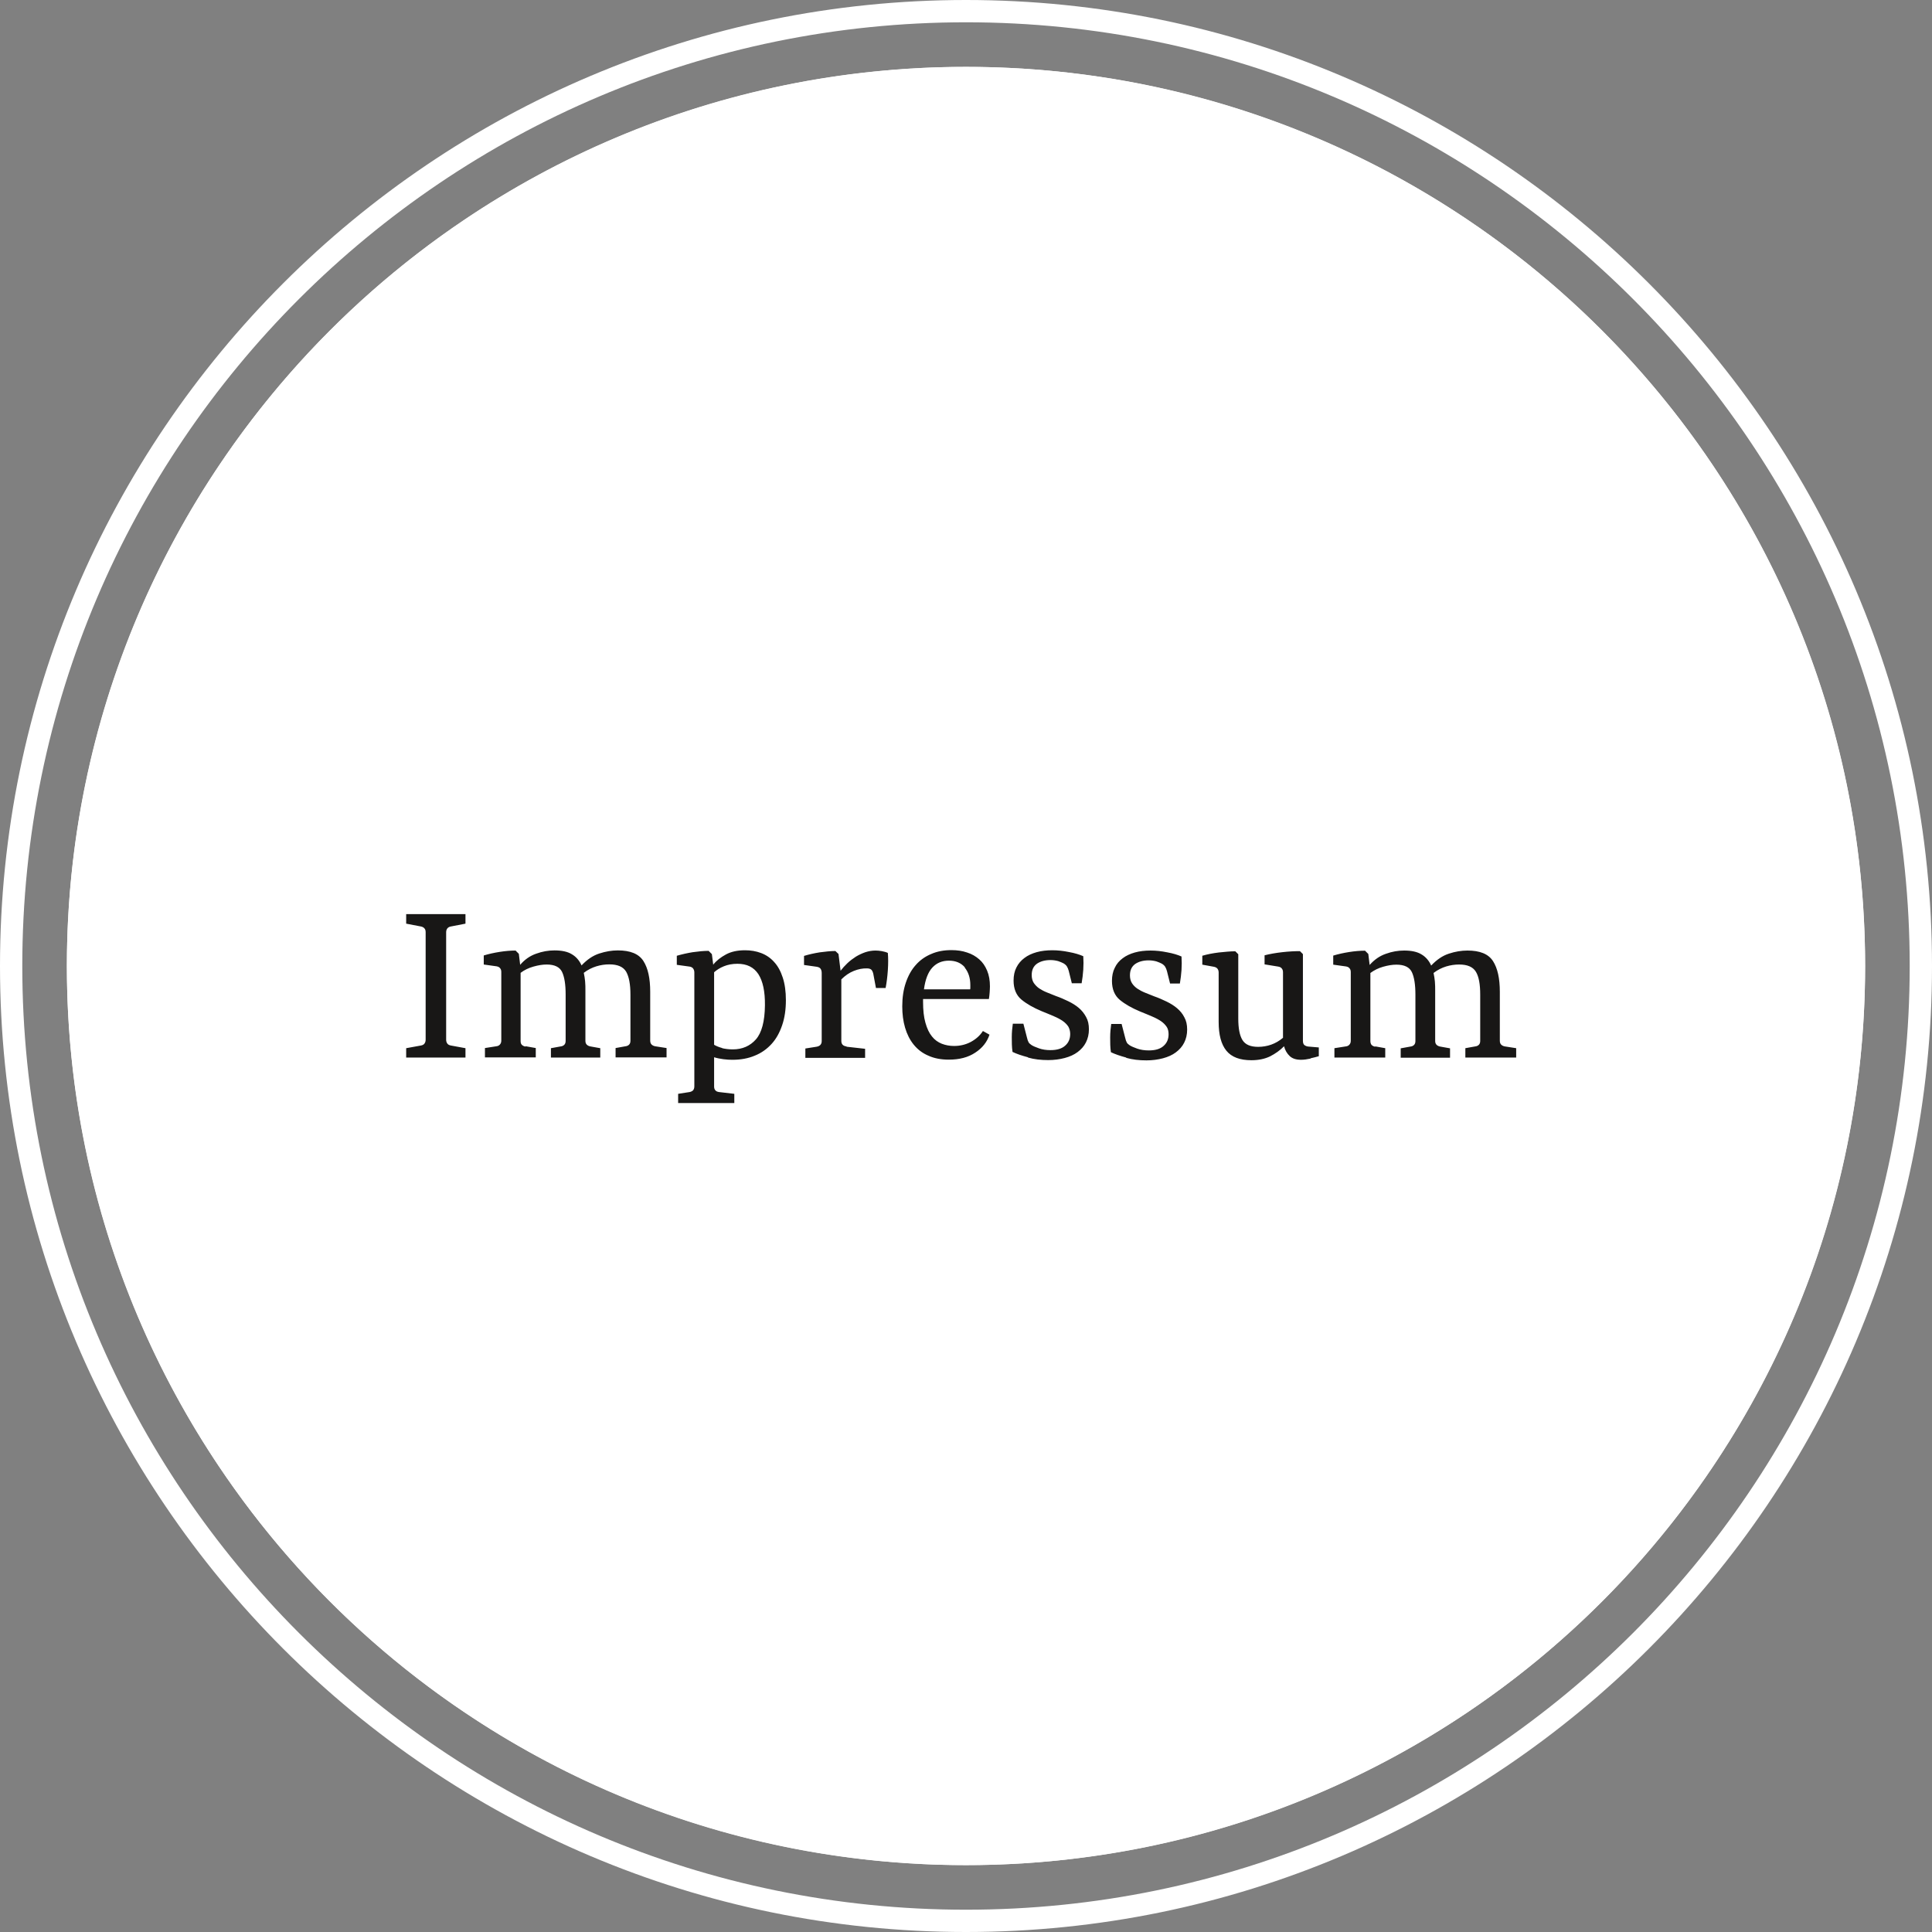
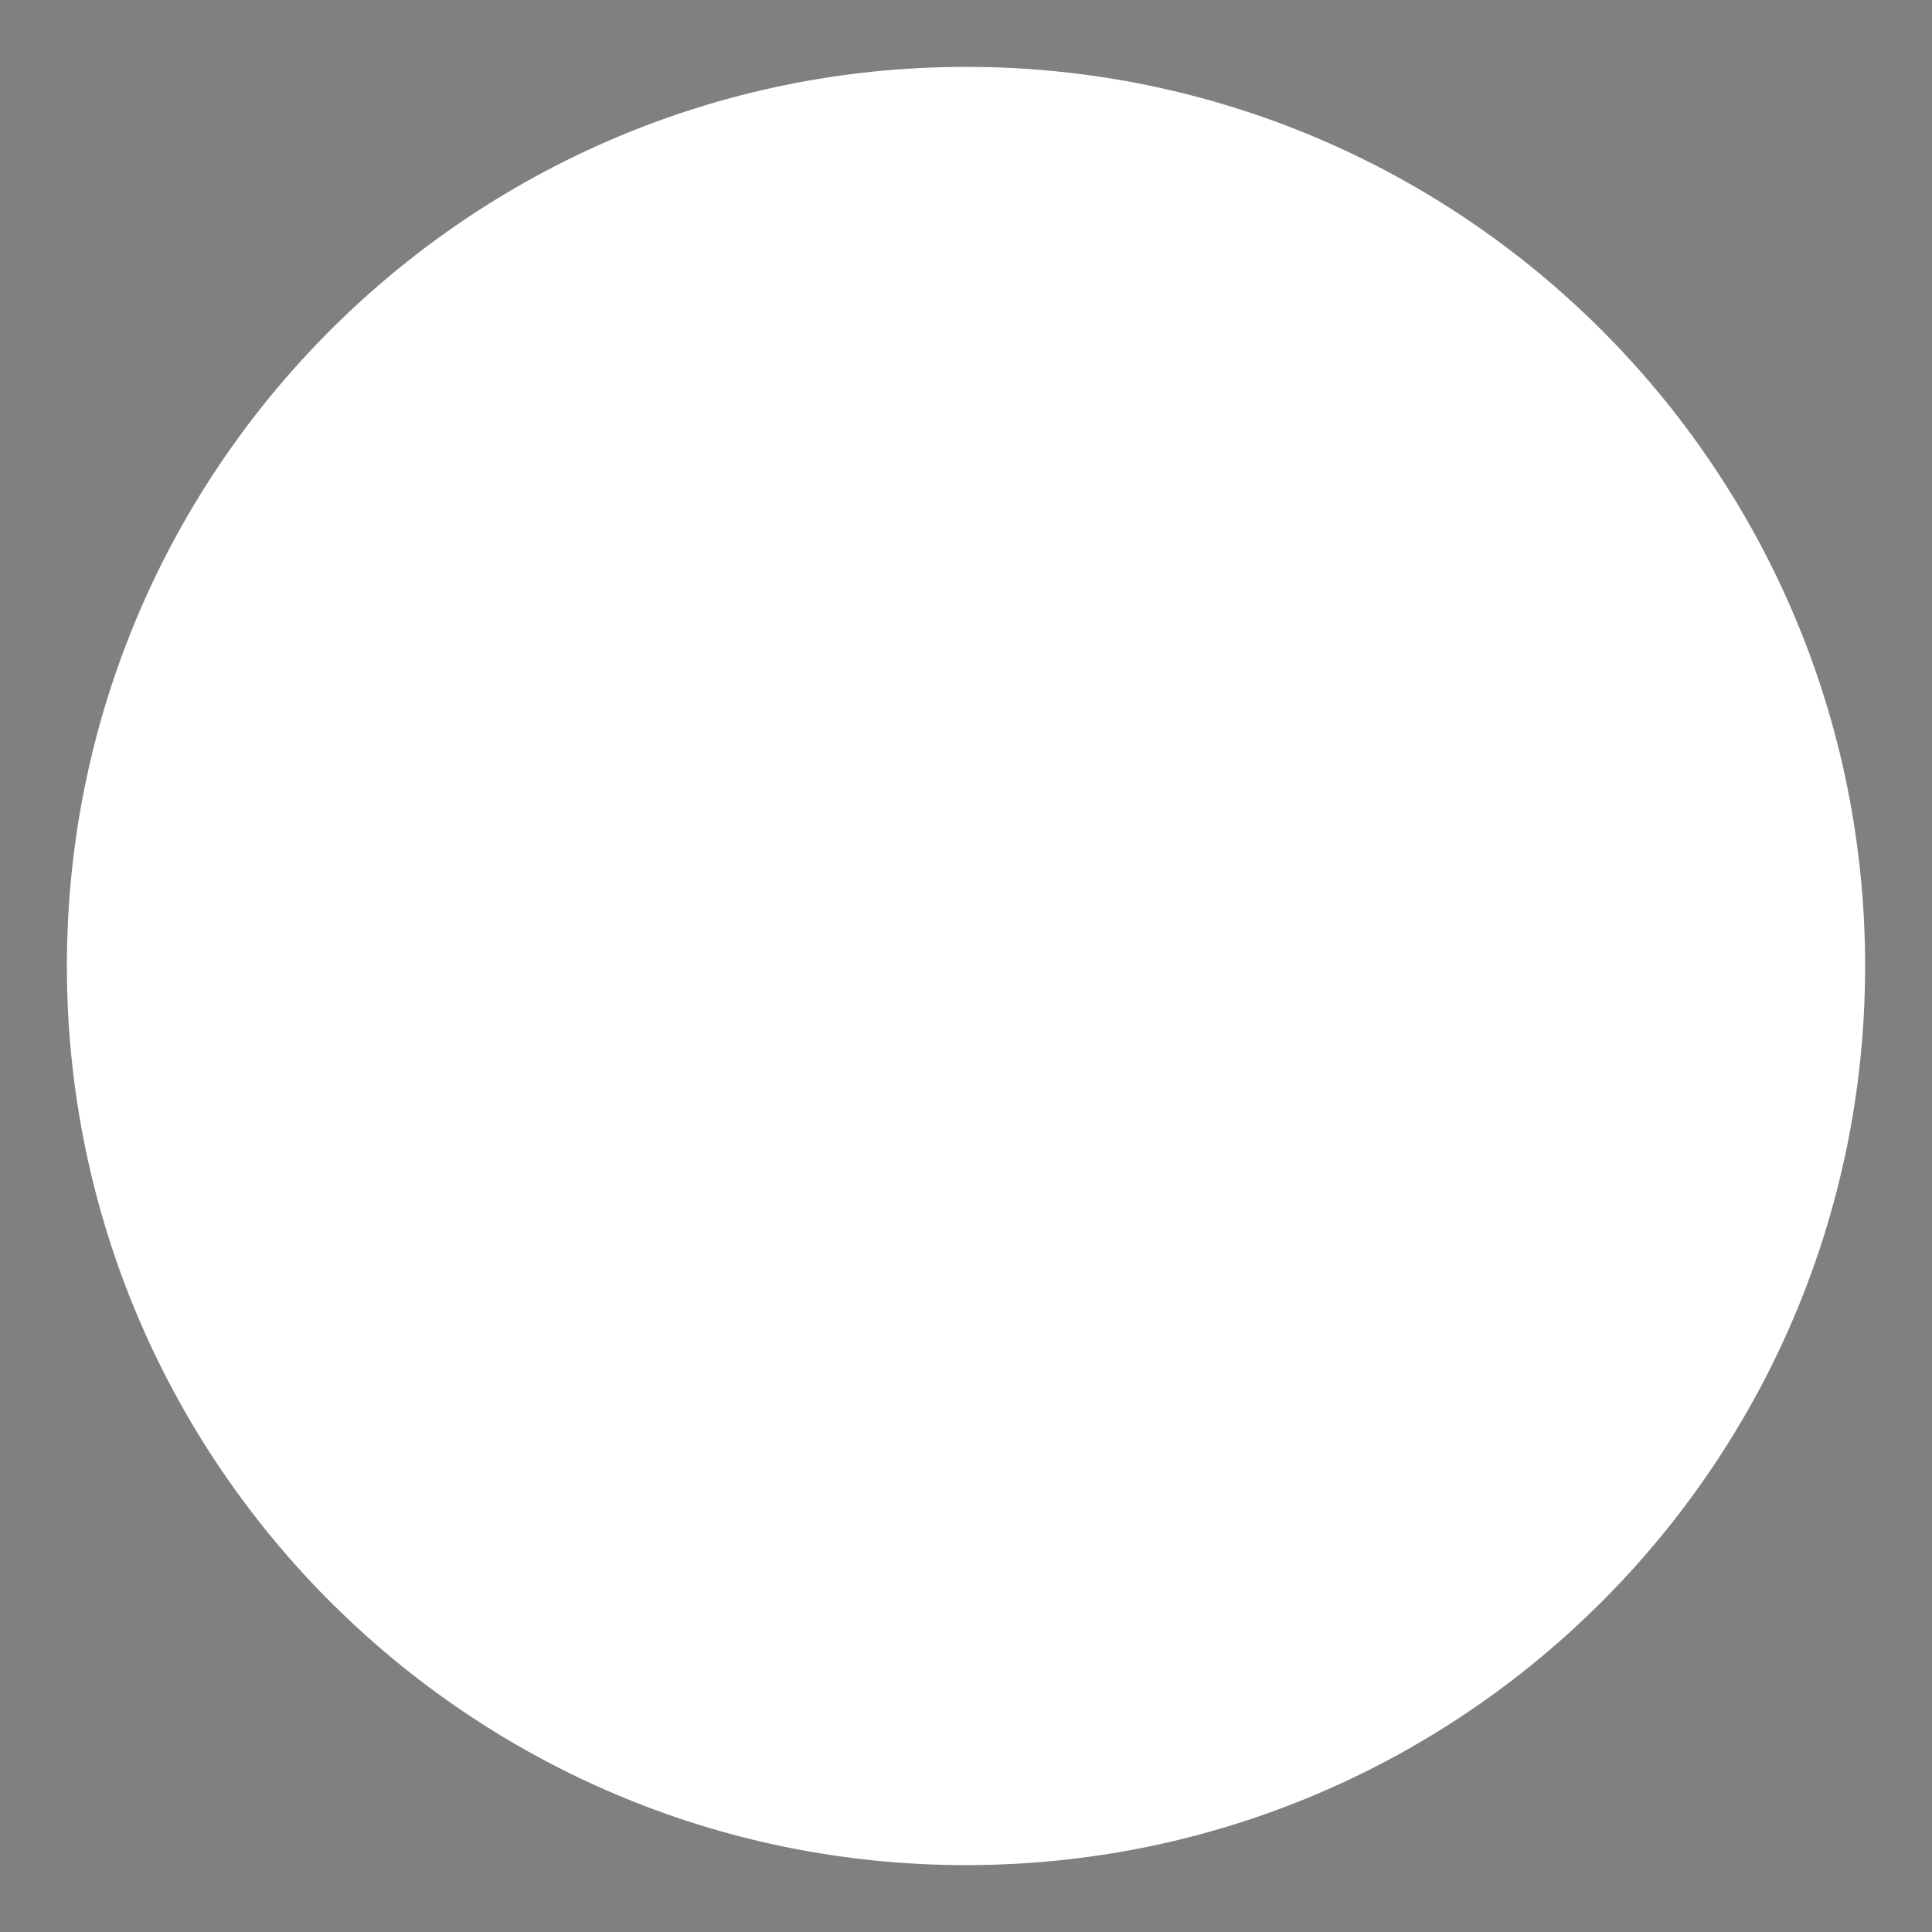
<svg xmlns="http://www.w3.org/2000/svg" id="Ebene_1" viewBox="0 0 130 130">
  <rect x="0" y="0" width="130" height="130" fill="#808080" stroke="none" />
  <defs>
    <style>.cls-1{stroke-width:4.5px;}.cls-1,.cls-2{fill:none;stroke:#fff;}.cls-2{stroke-width:1.5px;}.cls-3{fill:#181716;}.cls-3,.cls-4{stroke-width:0px;}.cls-4{fill:#fff;}</style>
  </defs>
  <path class="cls-4" d="m65,125.5c33.41,0,60.5-27.09,60.5-60.5S98.41,4.5,65,4.5,4.5,31.59,4.5,65s27.09,60.5,60.5,60.5" />
-   <path class="cls-2" d="m65,129.25c35.43,0,64.25-28.82,64.25-64.25S100.43.75,65,.75.75,29.57.75,65s28.82,64.25,64.25,64.25Z" />
-   <circle class="cls-1" cx="65" cy="65" r="58.25" />
-   <path class="cls-3" d="m92.53,70.43c-.1-.02-.18-.06-.24-.12-.05-.06-.08-.15-.08-.26v-4.58c.26-.19.54-.33.86-.42.32-.09.61-.14.89-.14.54,0,.88.17,1.04.5.16.34.24.84.24,1.52v3.12c0,.11-.03.2-.09.26-.06.06-.14.1-.24.11l-.66.12v.63h3.32v-.63l-.67-.12c-.1-.02-.18-.06-.24-.12-.06-.06-.09-.15-.09-.25v-3.36c0-.23,0-.44-.02-.65-.02-.2-.05-.39-.09-.57.27-.21.56-.35.85-.44.3-.09.59-.13.87-.13.56,0,.93.16,1.13.49.2.33.29.84.29,1.55v3.1c0,.11-.03.2-.09.26-.06.06-.14.1-.24.11l-.67.12v.63h3.42v-.63l-.77-.12c-.1-.02-.18-.06-.24-.12-.06-.06-.09-.15-.09-.26v-3.29c0-.9-.15-1.59-.46-2.07s-.88-.71-1.72-.71c-.41,0-.83.07-1.25.21-.43.14-.82.41-1.19.8-.14-.32-.36-.58-.65-.75-.29-.18-.68-.26-1.17-.26-.41,0-.82.07-1.23.22-.41.14-.77.39-1.09.75l-.09-.74-.22-.22c-.33,0-.69.03-1.07.09-.38.06-.74.14-1.07.24v.61l.86.12c.11.02.19.06.24.13.06.07.08.15.08.26v4.61c0,.11-.03.19-.09.26-.06.07-.14.11-.24.12l-.77.12v.63h3.42v-.63l-.67-.12Zm-4.34.78c.23-.05.41-.1.55-.14v-.59l-.71-.06c-.11-.01-.19-.05-.26-.1-.07-.06-.1-.15-.1-.3v-5.82l-.2-.2c-.35,0-.75.02-1.19.07-.44.05-.84.12-1.19.21v.61l.92.15c.11.02.19.06.24.13.06.07.08.16.08.26v4.4c-.25.21-.51.36-.79.46-.28.1-.58.15-.88.15-.52,0-.87-.15-1.06-.46-.19-.31-.28-.79-.28-1.45v-4.32l-.2-.2c-.34,0-.71.04-1.11.08-.4.05-.77.12-1.11.22v.6l.77.14c.11.02.19.06.25.13.05.07.08.15.08.26v3.32c0,.87.17,1.51.52,1.94.35.43.91.64,1.68.64.49,0,.91-.09,1.26-.26.35-.18.67-.4.94-.68.07.27.2.49.38.66.18.17.43.25.76.25.2,0,.41-.03.64-.08m-12.4-.05c.42.12.87.17,1.36.17.4,0,.77-.05,1.11-.14.34-.09.63-.22.87-.4.24-.18.43-.39.56-.65.13-.26.2-.55.2-.88s-.06-.6-.19-.83c-.12-.24-.29-.44-.49-.61-.2-.17-.44-.32-.71-.45-.27-.13-.54-.25-.83-.35-.21-.08-.41-.16-.6-.24-.2-.08-.37-.17-.52-.27-.15-.1-.28-.23-.37-.37-.09-.14-.14-.32-.14-.53,0-.35.12-.6.36-.77.24-.16.54-.24.9-.24.2,0,.37.03.52.07.15.05.26.1.36.15.1.06.18.13.23.21.05.08.09.18.12.29l.21.84h.66c.05-.3.09-.6.11-.91.02-.31.02-.61,0-.91-.25-.11-.57-.21-.96-.28-.39-.08-.76-.12-1.12-.12-.38,0-.74.04-1.06.13-.32.09-.6.22-.82.39-.23.17-.41.38-.53.64-.13.25-.19.55-.19.88,0,.56.18.99.53,1.28.35.29.81.55,1.36.78.31.12.58.24.82.34.24.1.44.21.6.32.16.11.28.24.37.37s.13.31.13.5c0,.33-.11.59-.34.79-.22.2-.55.3-.99.3-.29,0-.55-.04-.78-.12-.22-.08-.39-.15-.5-.22-.09-.06-.16-.12-.2-.19-.04-.07-.08-.18-.11-.32l-.24-.93h-.7c-.04.28-.07.58-.07.91,0,.33,0,.66.05.99.27.13.62.25,1.03.36m-6.61,0c.42.12.87.17,1.36.17.4,0,.77-.05,1.11-.14.34-.09.63-.22.87-.4.24-.18.43-.39.56-.65.13-.26.2-.55.2-.88s-.06-.6-.19-.83c-.13-.24-.29-.44-.49-.61-.2-.17-.44-.32-.71-.45s-.54-.25-.83-.35c-.21-.08-.41-.16-.6-.24-.2-.08-.37-.17-.52-.27-.15-.1-.27-.23-.37-.37-.09-.14-.14-.32-.14-.53,0-.35.12-.6.36-.77.24-.16.54-.24.9-.24.2,0,.37.03.52.07.15.05.26.1.36.15.1.06.18.13.23.21.05.08.09.18.12.29l.21.84h.66c.05-.3.09-.6.11-.91.02-.31.02-.61,0-.91-.25-.11-.57-.21-.96-.28-.39-.08-.76-.12-1.12-.12-.38,0-.74.04-1.06.13-.32.09-.6.22-.82.39-.23.17-.41.38-.54.64-.13.25-.19.55-.19.88,0,.56.18.99.53,1.28.35.29.81.55,1.36.78.31.12.58.24.82.34.24.1.44.21.6.32.16.11.28.24.37.37.08.14.13.31.13.5,0,.33-.11.59-.34.79-.22.2-.55.3-.99.3-.29,0-.55-.04-.77-.12-.23-.08-.39-.15-.5-.22-.09-.06-.16-.12-.2-.19s-.08-.18-.11-.32l-.24-.93h-.71c-.04.28-.07.58-.07.91,0,.33,0,.66.05.99.27.13.62.25,1.04.36m-3.03-1.77c-.2.31-.47.55-.82.74-.34.18-.72.27-1.12.27-.3,0-.57-.05-.83-.15-.25-.1-.48-.26-.66-.49-.19-.23-.33-.53-.44-.92-.11-.38-.16-.85-.16-1.41v-.19h4.43c.02-.13.04-.27.05-.43.01-.16.02-.3.02-.42,0-.4-.06-.75-.19-1.06-.13-.31-.3-.56-.53-.76-.23-.2-.5-.36-.82-.46-.32-.11-.67-.16-1.05-.16-.5,0-.95.08-1.36.26-.41.17-.76.42-1.04.74-.29.32-.51.72-.67,1.19s-.24,1-.24,1.59c0,.52.06,1,.19,1.44.13.44.32.82.58,1.14.26.32.58.57.98.74.39.18.85.27,1.38.27.71,0,1.3-.15,1.78-.47.48-.31.8-.72.96-1.21l-.45-.25Zm-1.23-4.27c.25.31.38.7.38,1.18,0,.05,0,.1,0,.15,0,.05,0,.09-.01.14h-3.11c.09-.67.28-1.16.57-1.47.29-.31.66-.46,1.11-.46s.82.15,1.08.46m-7.97,5.31c-.11-.01-.2-.05-.26-.11-.06-.06-.09-.15-.09-.26v-4.14c.26-.26.54-.45.84-.57.3-.12.6-.18.89-.17.12,0,.22.03.28.08.06.05.11.15.14.28l.18.96h.65c.07-.36.12-.76.15-1.19.03-.44.03-.83,0-1.17-.1-.05-.24-.09-.4-.12-.16-.03-.31-.04-.44-.04-.22,0-.45.04-.67.11-.23.08-.44.18-.64.3-.2.13-.39.27-.57.44s-.33.34-.46.51l-.14-1.13-.21-.2c-.32,0-.67.04-1.05.09-.38.06-.73.14-1.06.24v.61l.85.12c.12.02.21.06.26.13.05.07.08.17.08.29v4.58c0,.11-.03.19-.09.26-.06.06-.14.1-.25.12l-.76.12v.63h4.02v-.61l-1.25-.14Zm-8.57,3.07c-.11-.01-.2-.05-.25-.11-.06-.06-.09-.15-.09-.26v-1.97c.19.06.4.1.62.13.22.03.42.04.61.04.56,0,1.06-.09,1.51-.28.45-.18.82-.45,1.13-.79.31-.34.54-.76.71-1.26.17-.5.25-1.06.25-1.68,0-.59-.07-1.09-.21-1.52-.14-.43-.33-.78-.58-1.05-.24-.27-.53-.47-.87-.6-.34-.13-.7-.19-1.09-.19-.5,0-.93.09-1.28.28-.35.19-.64.41-.86.69l-.09-.71-.22-.22c-.35,0-.7.04-1.07.09-.37.06-.72.14-1.07.24v.61l.87.12c.1.02.18.06.23.13.05.07.08.16.08.26v7.67c0,.11-.03.19-.08.26-.06.06-.14.1-.24.12l-.77.12v.62h3.78v-.62l-1.03-.12Zm.21-2.96c-.22-.06-.4-.13-.55-.22v-4.88c.17-.15.38-.29.65-.4.27-.11.57-.17.92-.17.64,0,1.1.23,1.41.7.3.47.45,1.16.44,2.09-.01,1.09-.22,1.86-.61,2.3-.39.44-.91.67-1.55.67-.26,0-.5-.03-.72-.08m-13.24-.11c-.1-.02-.18-.06-.24-.12-.06-.06-.08-.15-.08-.26v-4.58c.25-.19.54-.33.86-.42.32-.09.61-.14.89-.14.54,0,.88.17,1.04.5.16.34.24.84.24,1.52v3.12c0,.11-.03.2-.09.26-.06.06-.14.1-.24.11l-.66.12v.63h3.32v-.63l-.67-.12c-.1-.02-.18-.06-.24-.12-.06-.06-.09-.15-.09-.25v-3.36c0-.23,0-.44-.02-.65-.02-.2-.05-.39-.09-.57.27-.21.56-.35.85-.44.3-.09.58-.13.87-.13.56,0,.93.16,1.13.49.19.33.29.84.29,1.55v3.1c0,.11-.03.2-.09.26-.06.06-.14.1-.24.11l-.67.12v.63h3.43v-.63l-.77-.12c-.1-.02-.18-.06-.24-.12-.06-.06-.09-.15-.09-.26v-3.29c0-.9-.15-1.59-.46-2.07s-.88-.71-1.72-.71c-.41,0-.82.07-1.25.21-.43.14-.82.41-1.19.8-.14-.32-.36-.58-.65-.75-.29-.18-.68-.26-1.17-.26-.41,0-.82.07-1.23.22-.41.14-.77.39-1.08.75l-.09-.74-.22-.22c-.33,0-.69.03-1.07.09-.38.06-.74.14-1.07.24v.61l.86.12c.11.02.19.06.24.13.06.07.08.15.08.26v4.61c0,.11-.03.19-.09.26-.06.07-.14.11-.24.12l-.77.12v.63h3.42v-.63l-.67-.12Zm-8.02-8.91v.64l.99.19c.1.02.18.06.24.13s.08.15.08.26v7.23c0,.11-.03.19-.08.26-.05.07-.13.11-.24.13l-.99.18v.63h3.99v-.63l-.98-.18c-.11-.02-.19-.06-.24-.13-.05-.07-.08-.15-.08-.26v-7.23c0-.11.03-.19.08-.26.06-.07.13-.11.24-.13l.98-.19v-.64h-3.99Z" />
</svg>